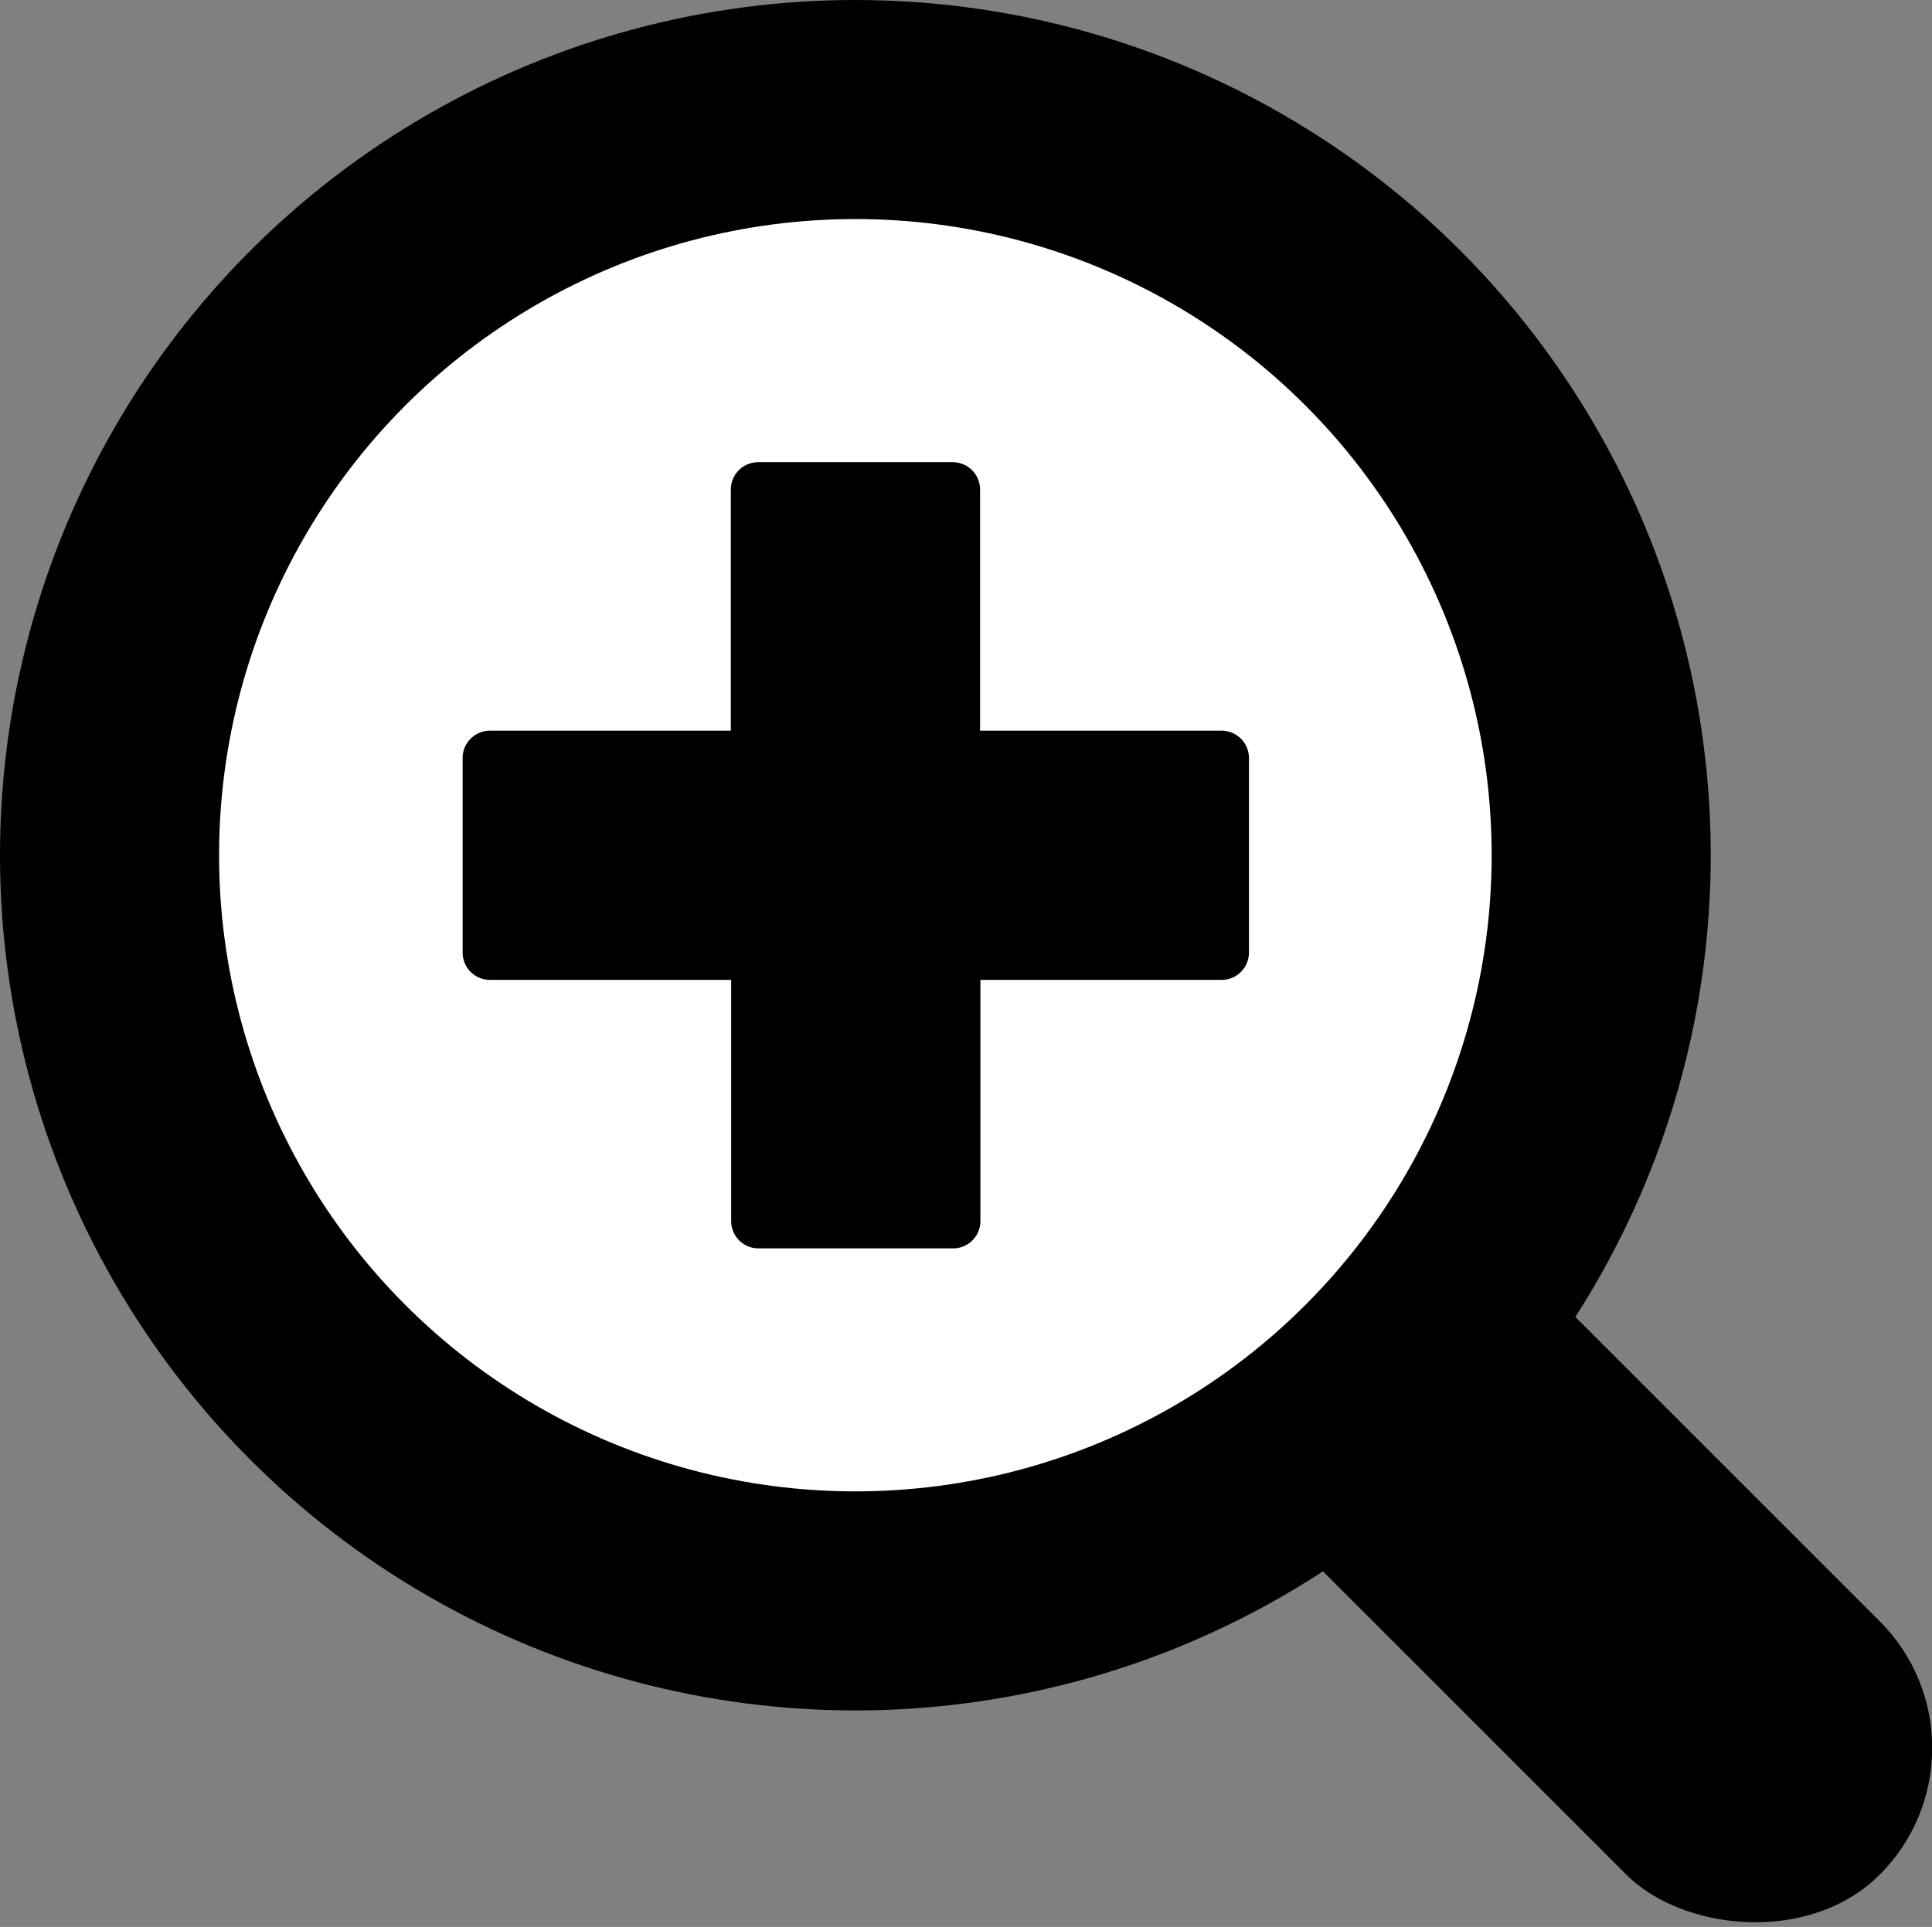
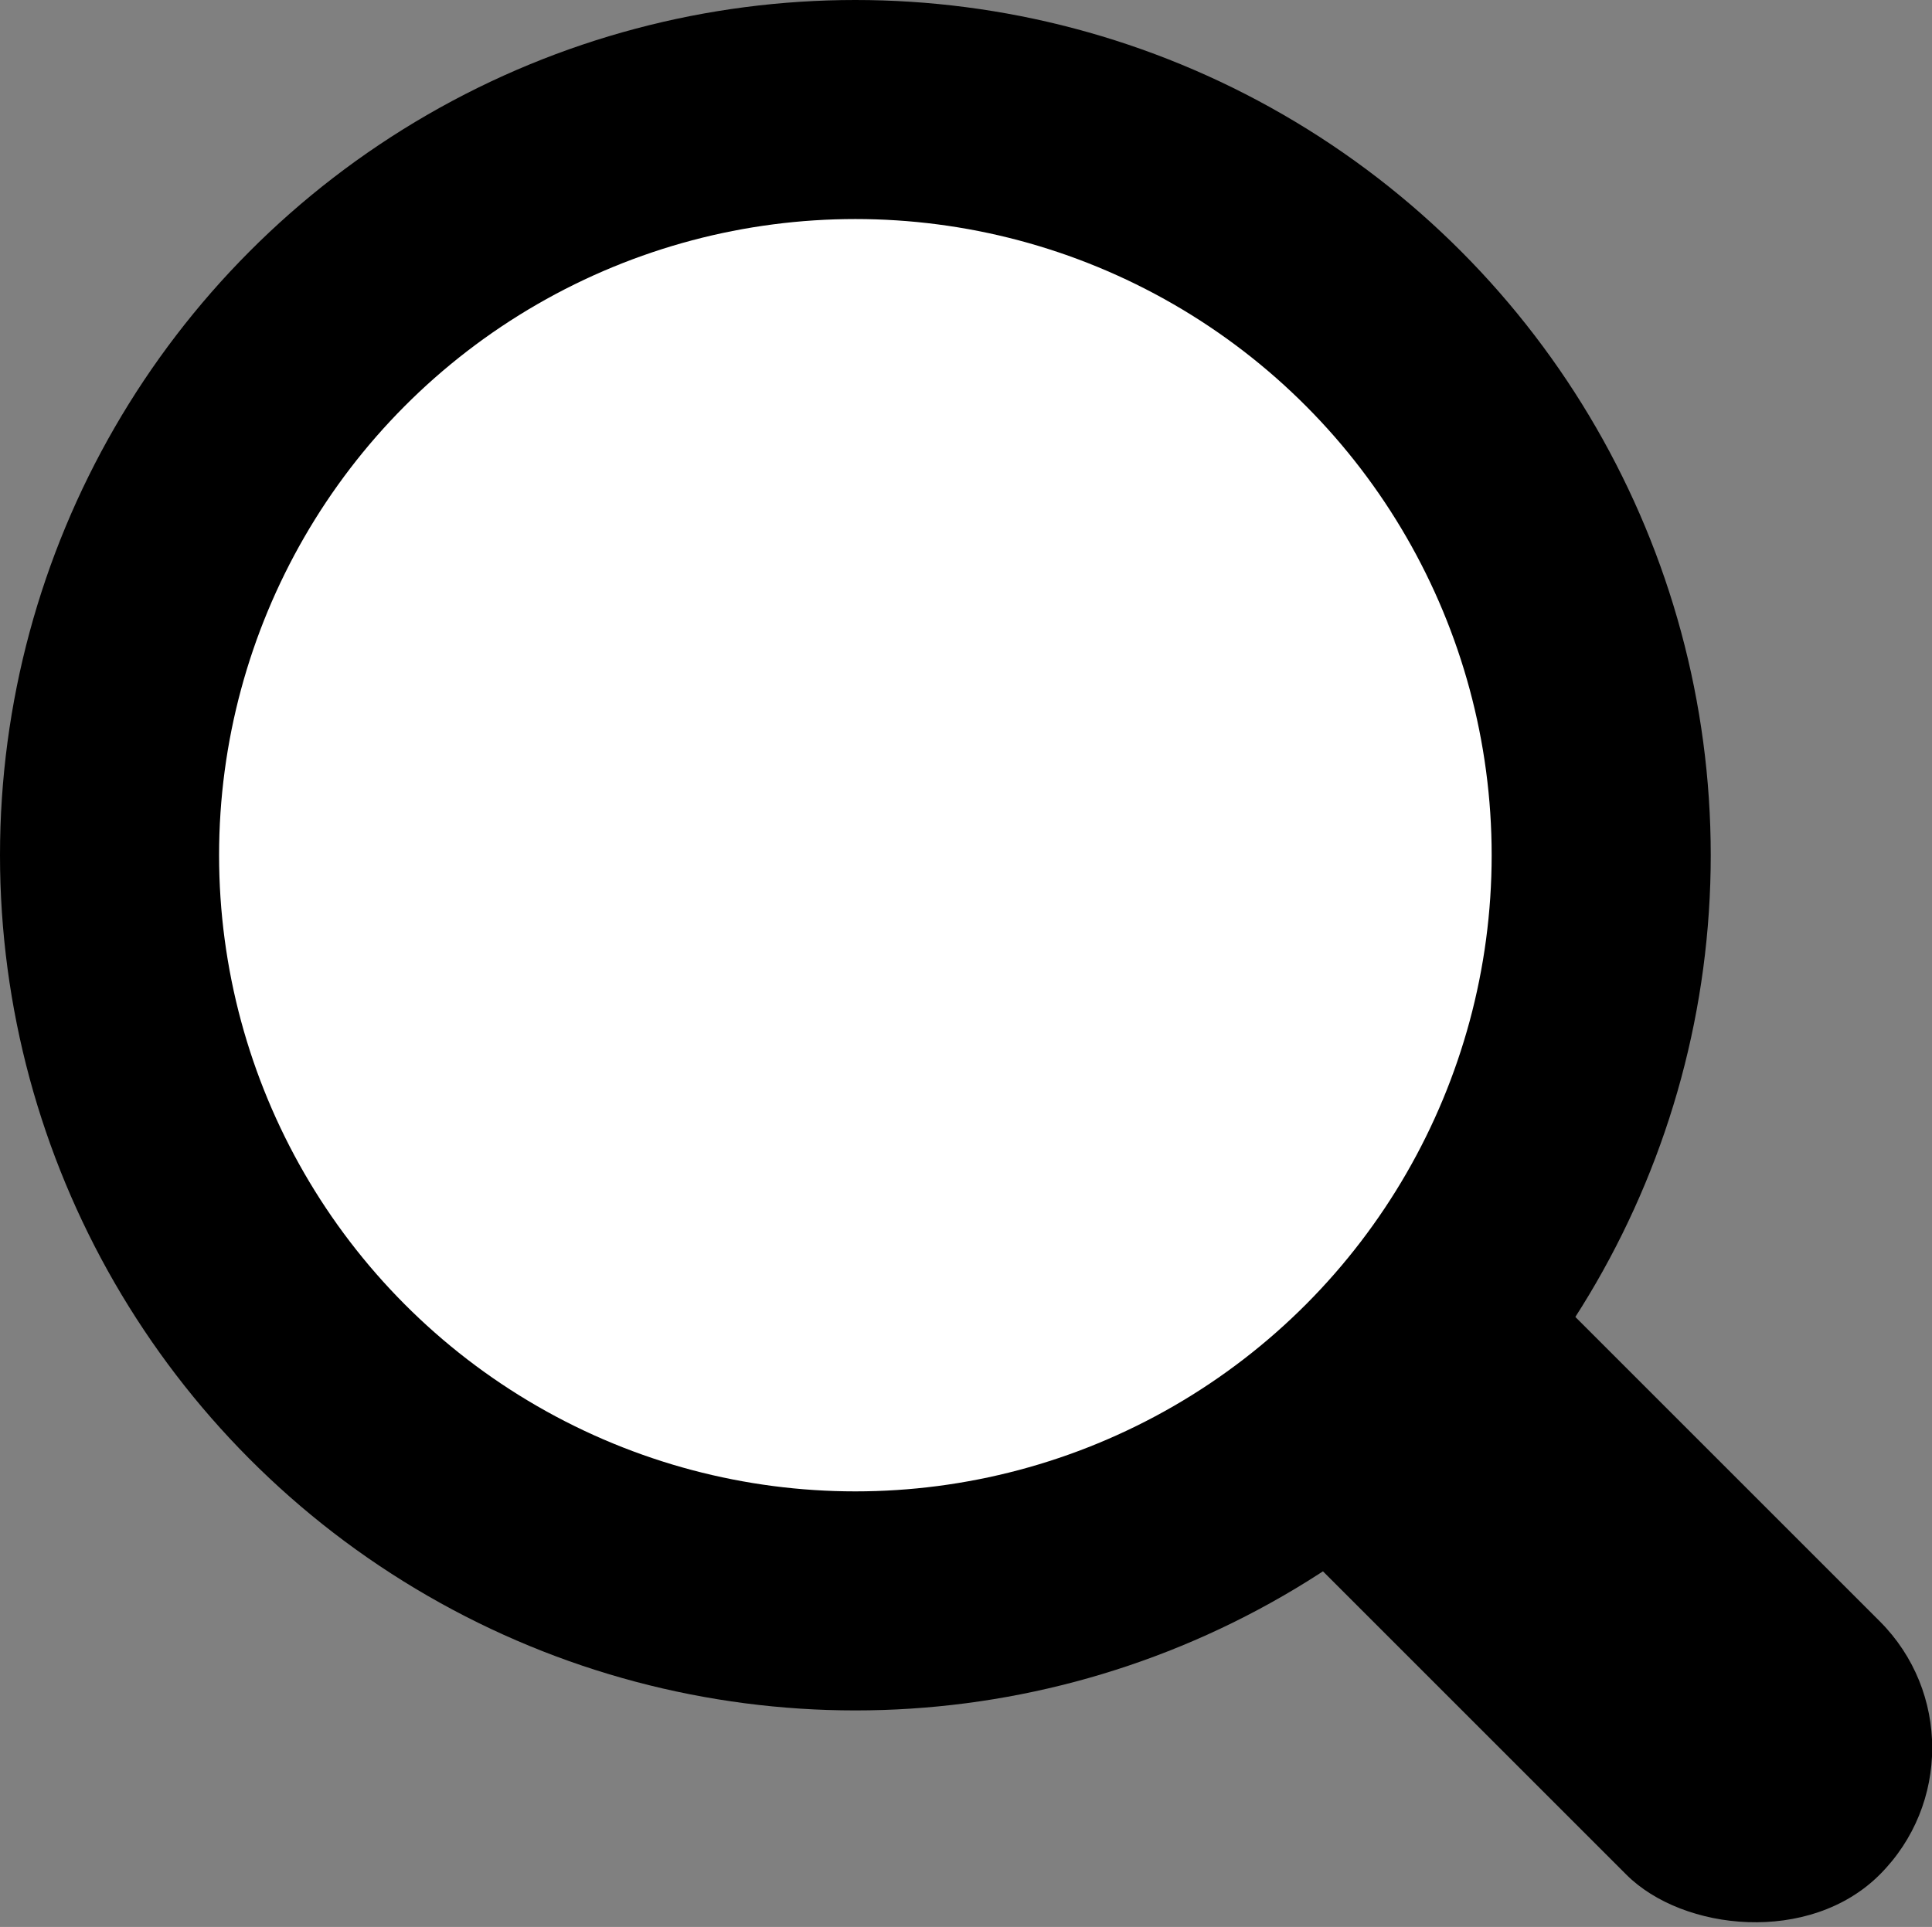
<svg xmlns="http://www.w3.org/2000/svg" id="レイヤー_2" data-name="レイヤー 2" viewBox="0 0 115.26 114.98">
  <rect x="0" y="0" width="115.26" height="114.98" fill="#808080" stroke="none" />
  <defs>
    <style>.cls-1{fill:#fff;}</style>
  </defs>
  <title>icon_zoom</title>
  <rect x="234.36" y="186.87" width="21.38" height="70.34" rx="10.69" ry="10.69" transform="translate(-243.01 103.26) rotate(-45)" />
  <circle cx="51.03" cy="51.03" r="51.03" />
  <circle class="cls-1" cx="51.03" cy="51.03" r="37.96" />
-   <path d="M230.64,178.65H216.25v-14.4a1.63,1.63,0,0,0-1.63-1.62H203a1.63,1.63,0,0,0-1.62,1.62v14.4H187a1.63,1.63,0,0,0-1.62,1.62v11.62a1.63,1.63,0,0,0,1.62,1.63h14.4v14.39a1.63,1.63,0,0,0,1.62,1.63h11.62a1.63,1.63,0,0,0,1.63-1.63V193.52h14.39a1.63,1.63,0,0,0,1.63-1.63V180.27A1.63,1.63,0,0,0,230.64,178.65Z" transform="translate(-157.78 -135.05)" />
</svg>